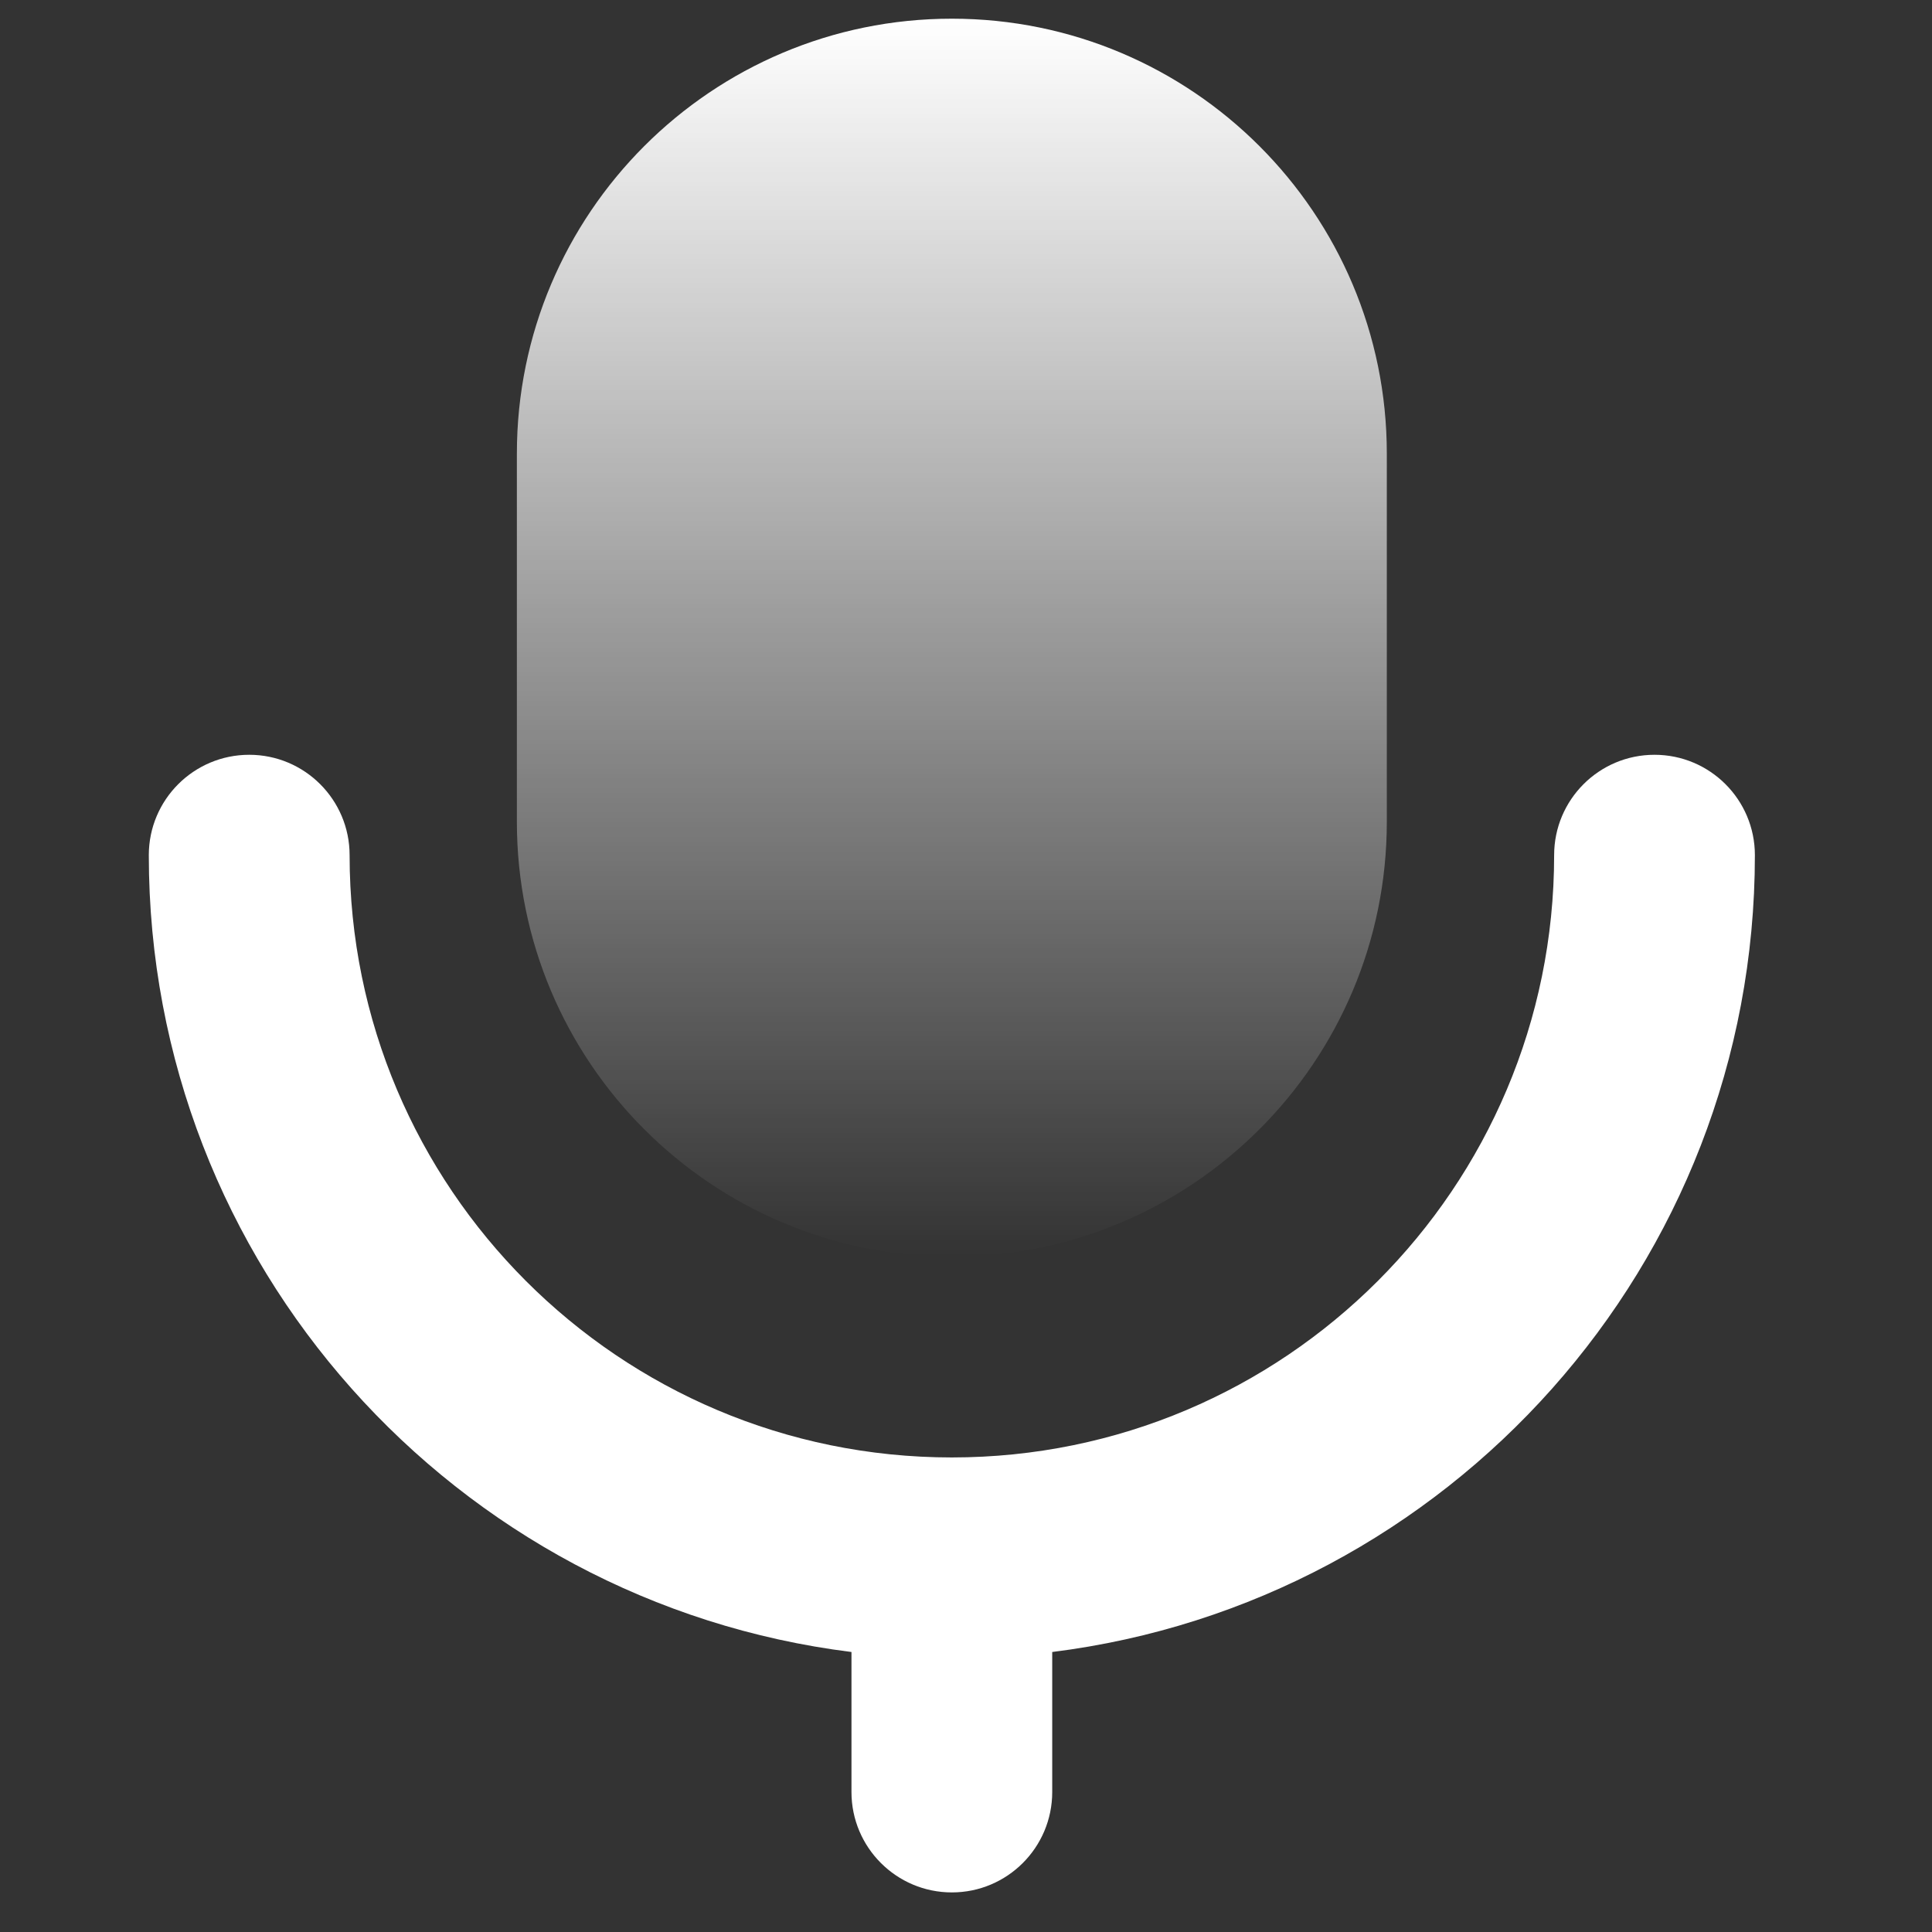
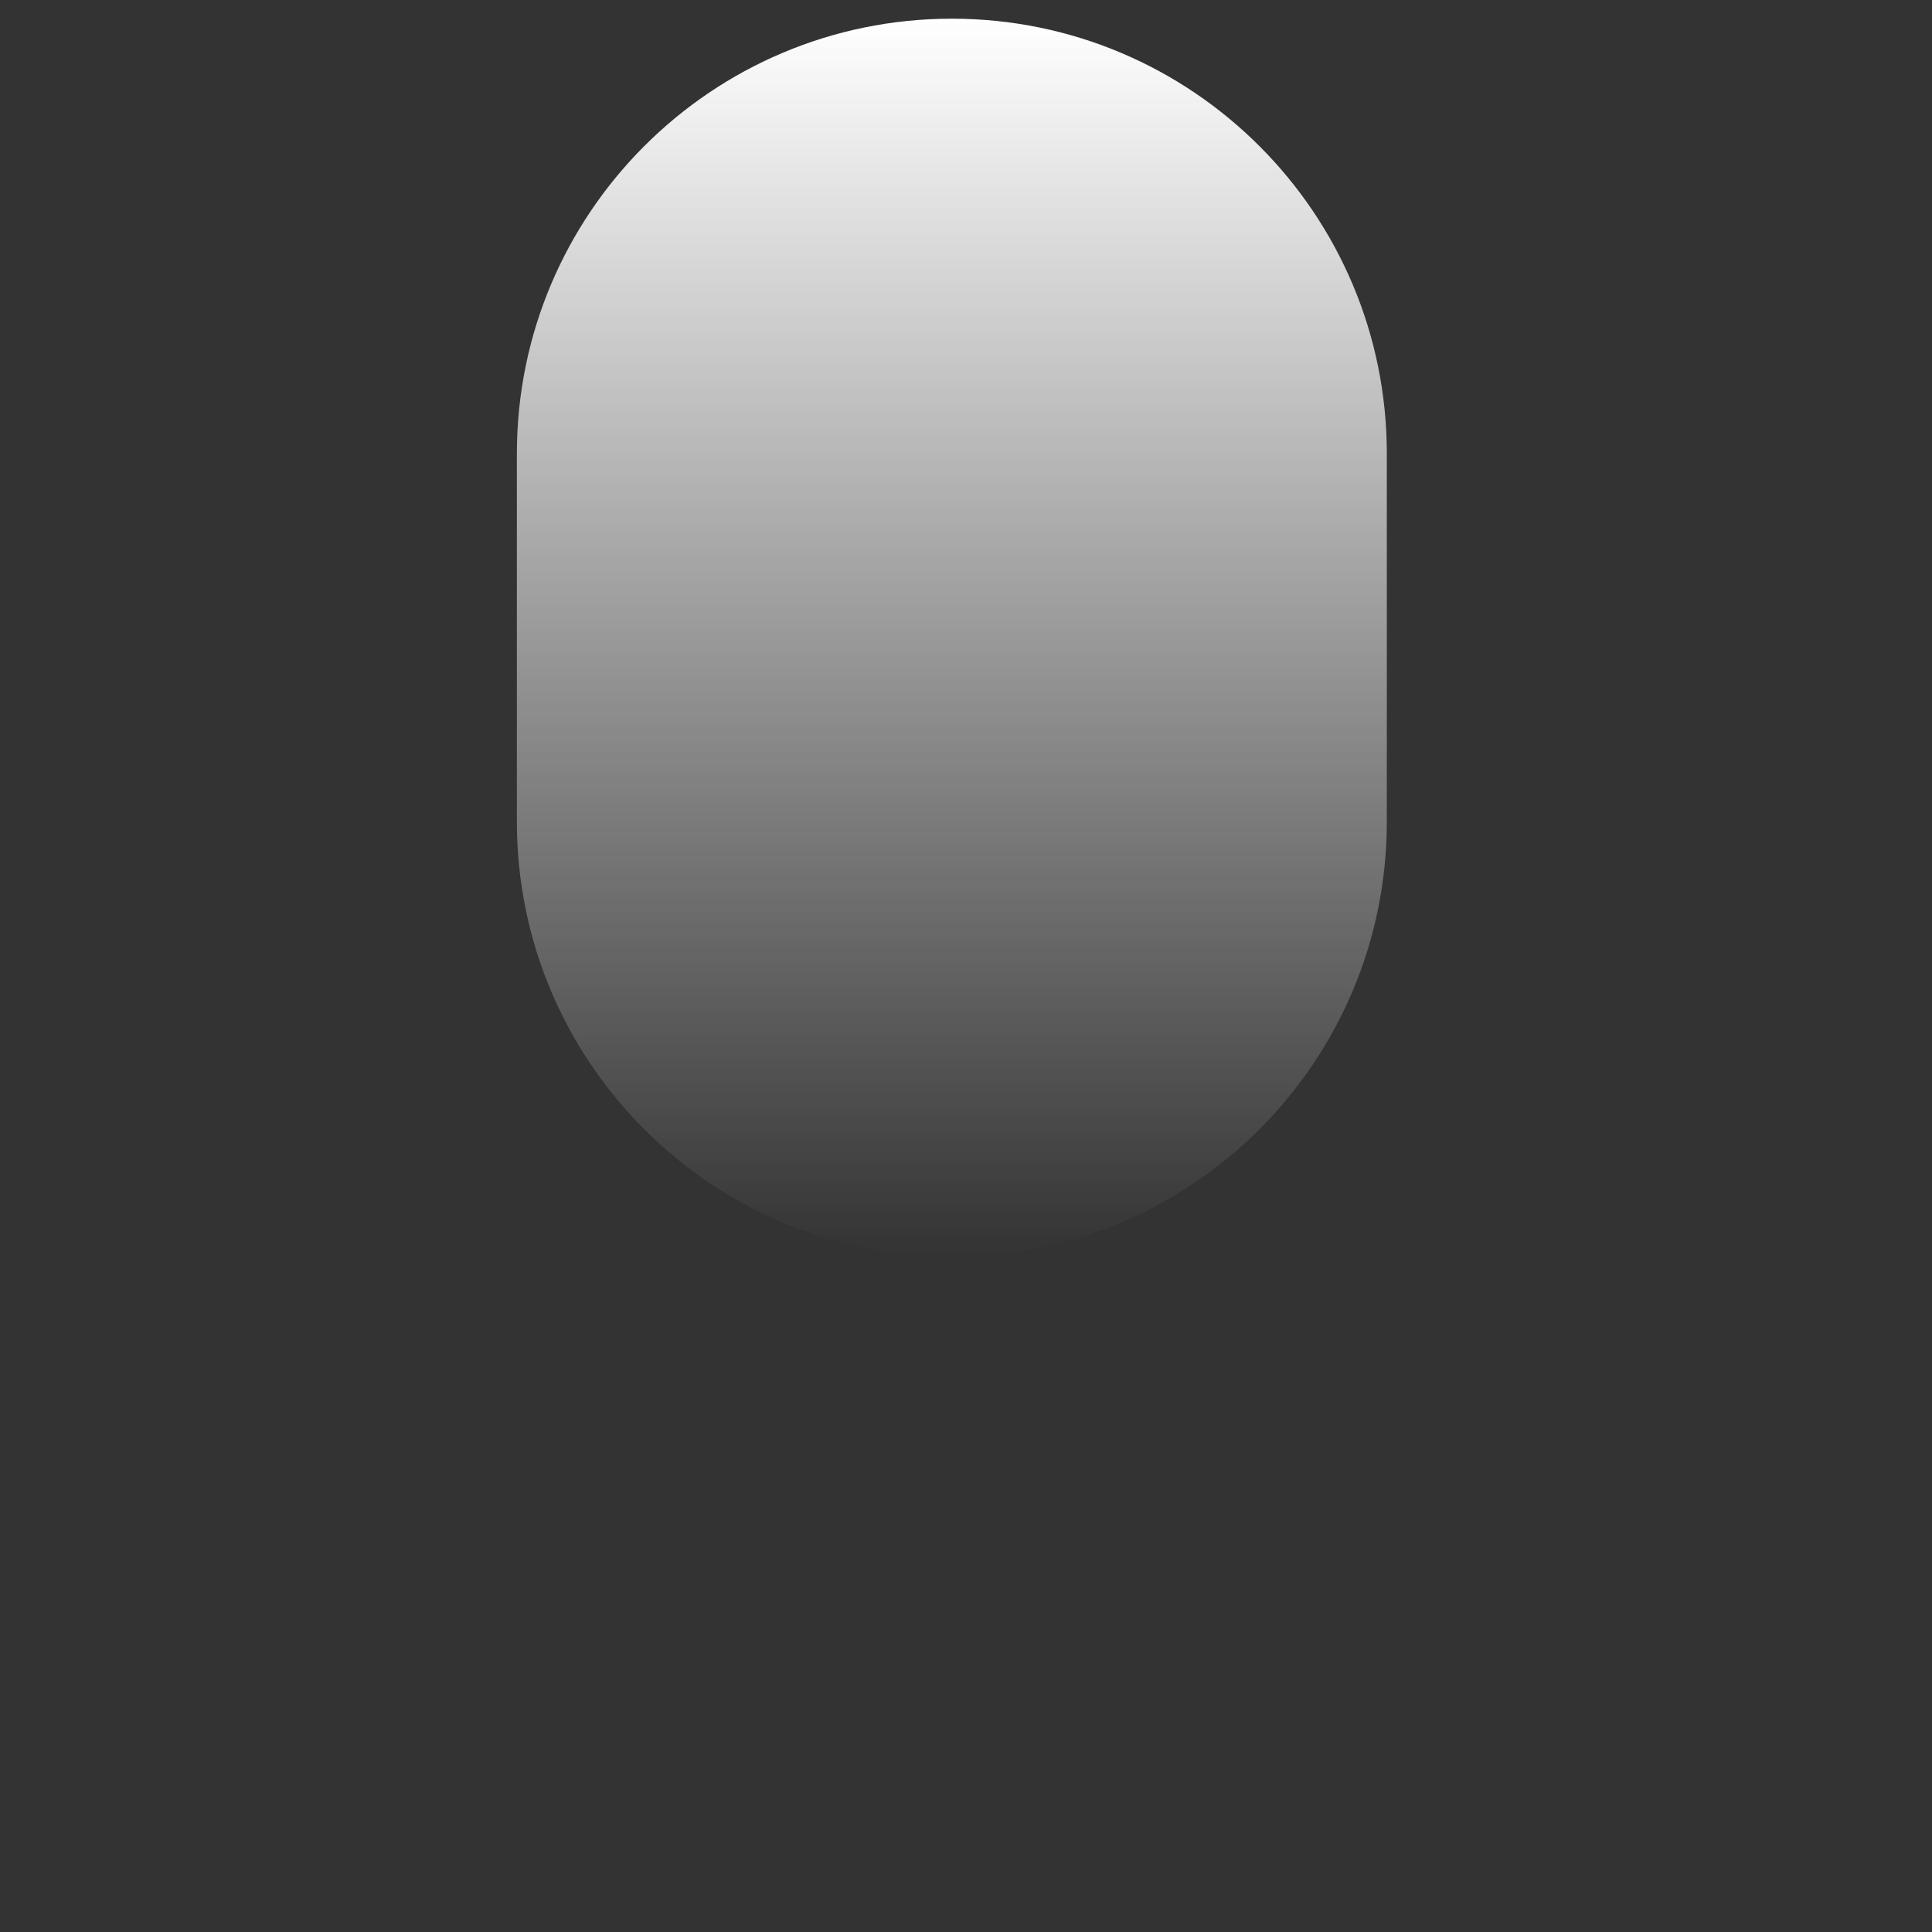
<svg xmlns="http://www.w3.org/2000/svg" width="43" height="43" viewBox="0 0 43 43" fill="none">
  <rect x="0" y="0" width="43" height="43" fill="#333333" stroke="none" />
  <g clip-path="url(#clip0_254_1438)">
    <path fill-rule="evenodd" clip-rule="evenodd" d="M30.866 10.097C30.866 4.75 26.532 0.416 21.185 0.416C15.838 0.416 11.504 4.75 11.504 10.097V18.289C11.504 23.636 15.838 27.97 21.185 27.97C26.532 27.97 30.866 23.636 30.866 18.289V10.097Z" fill="url(#paint0_linear_254_1438)" />
-     <path fill-rule="evenodd" clip-rule="evenodd" d="M7.781 19.033C7.781 17.799 6.78 16.799 5.547 16.799C4.313 16.799 3.312 17.799 3.312 19.033C3.312 28.147 10.135 35.668 18.951 36.768V39.885C18.951 41.118 19.952 42.119 21.185 42.119C22.419 42.119 23.419 41.118 23.419 39.885V36.768C32.236 35.668 39.058 28.147 39.058 19.033C39.058 17.799 38.058 16.799 36.824 16.799C35.59 16.799 34.59 17.799 34.59 19.033C34.59 26.436 28.589 32.438 21.185 32.438C13.782 32.438 7.781 26.436 7.781 19.033Z" fill="white" />
  </g>
  <defs>
    <linearGradient id="paint0_linear_254_1438" x1="21.185" y1="0.416" x2="21.185" y2="27.97" gradientUnits="userSpaceOnUse">
      <stop stop-color="white" />
      <stop offset="1" stop-color="white" stop-opacity="0" />
    </linearGradient>
    <clipPath id="clip0_254_1438">
      <rect x="0.332" y="0.416" width="41.703" height="41.703" rx="12" fill="white" />
    </clipPath>
  </defs>
</svg>